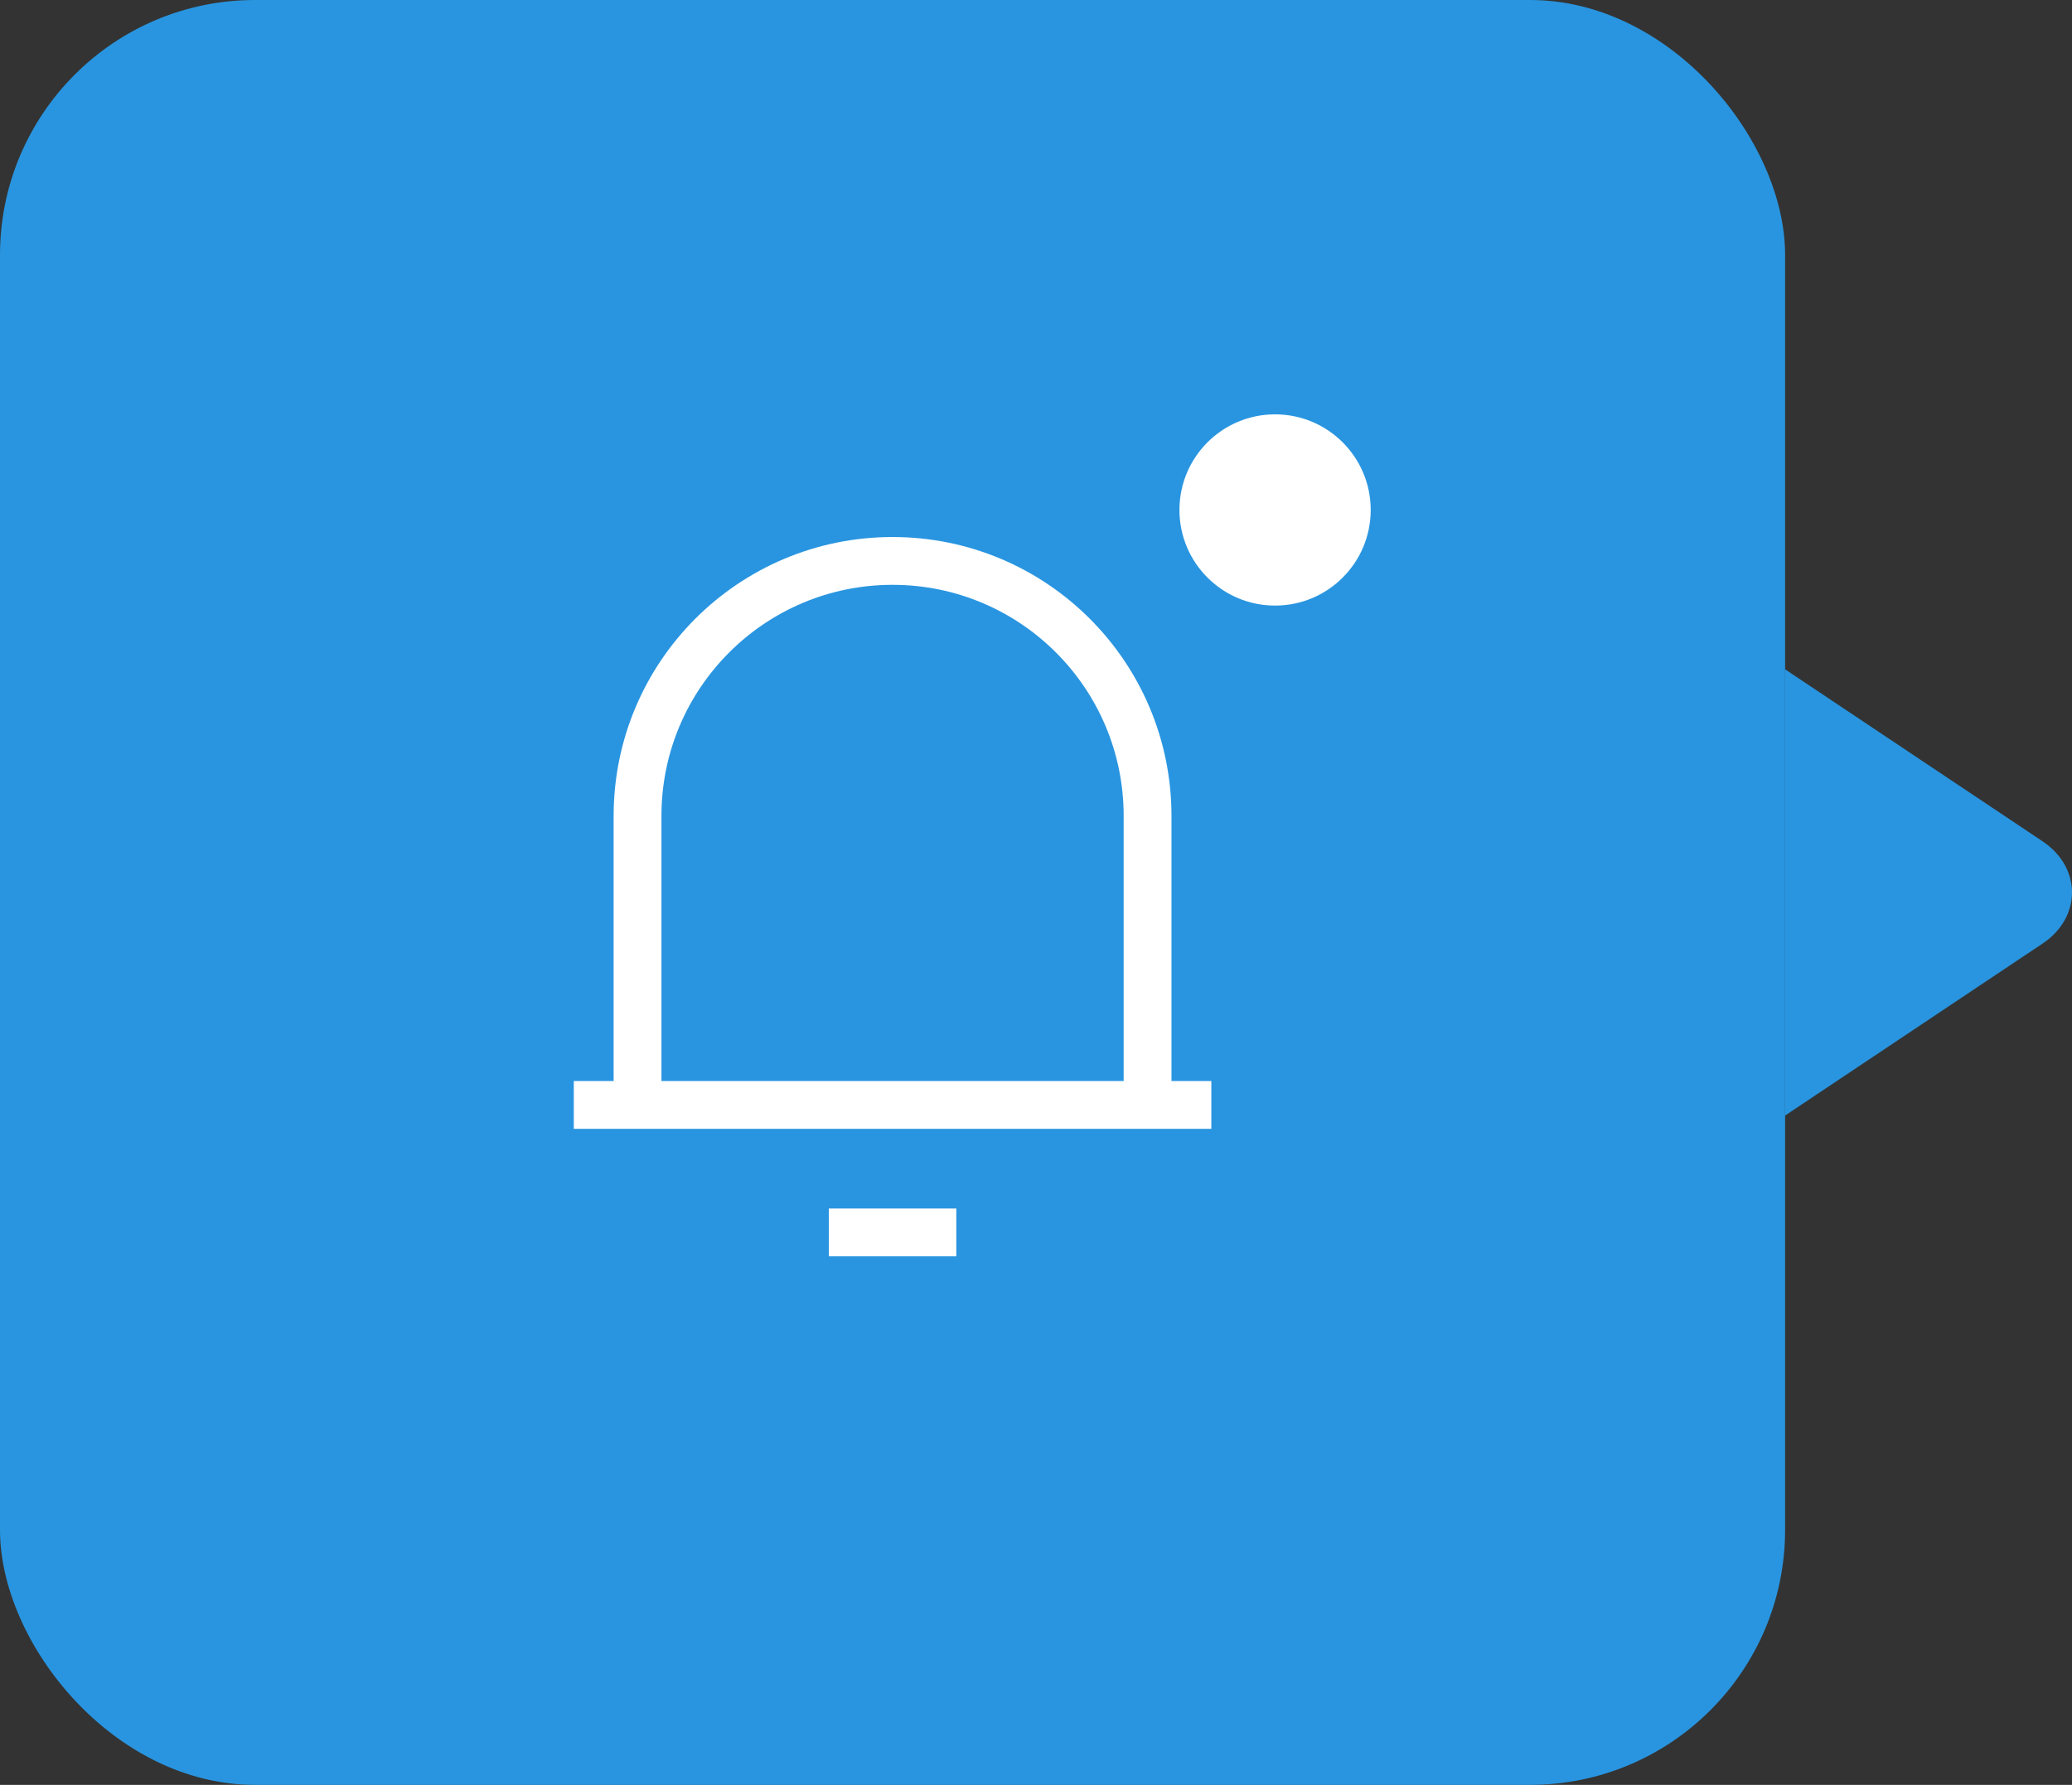
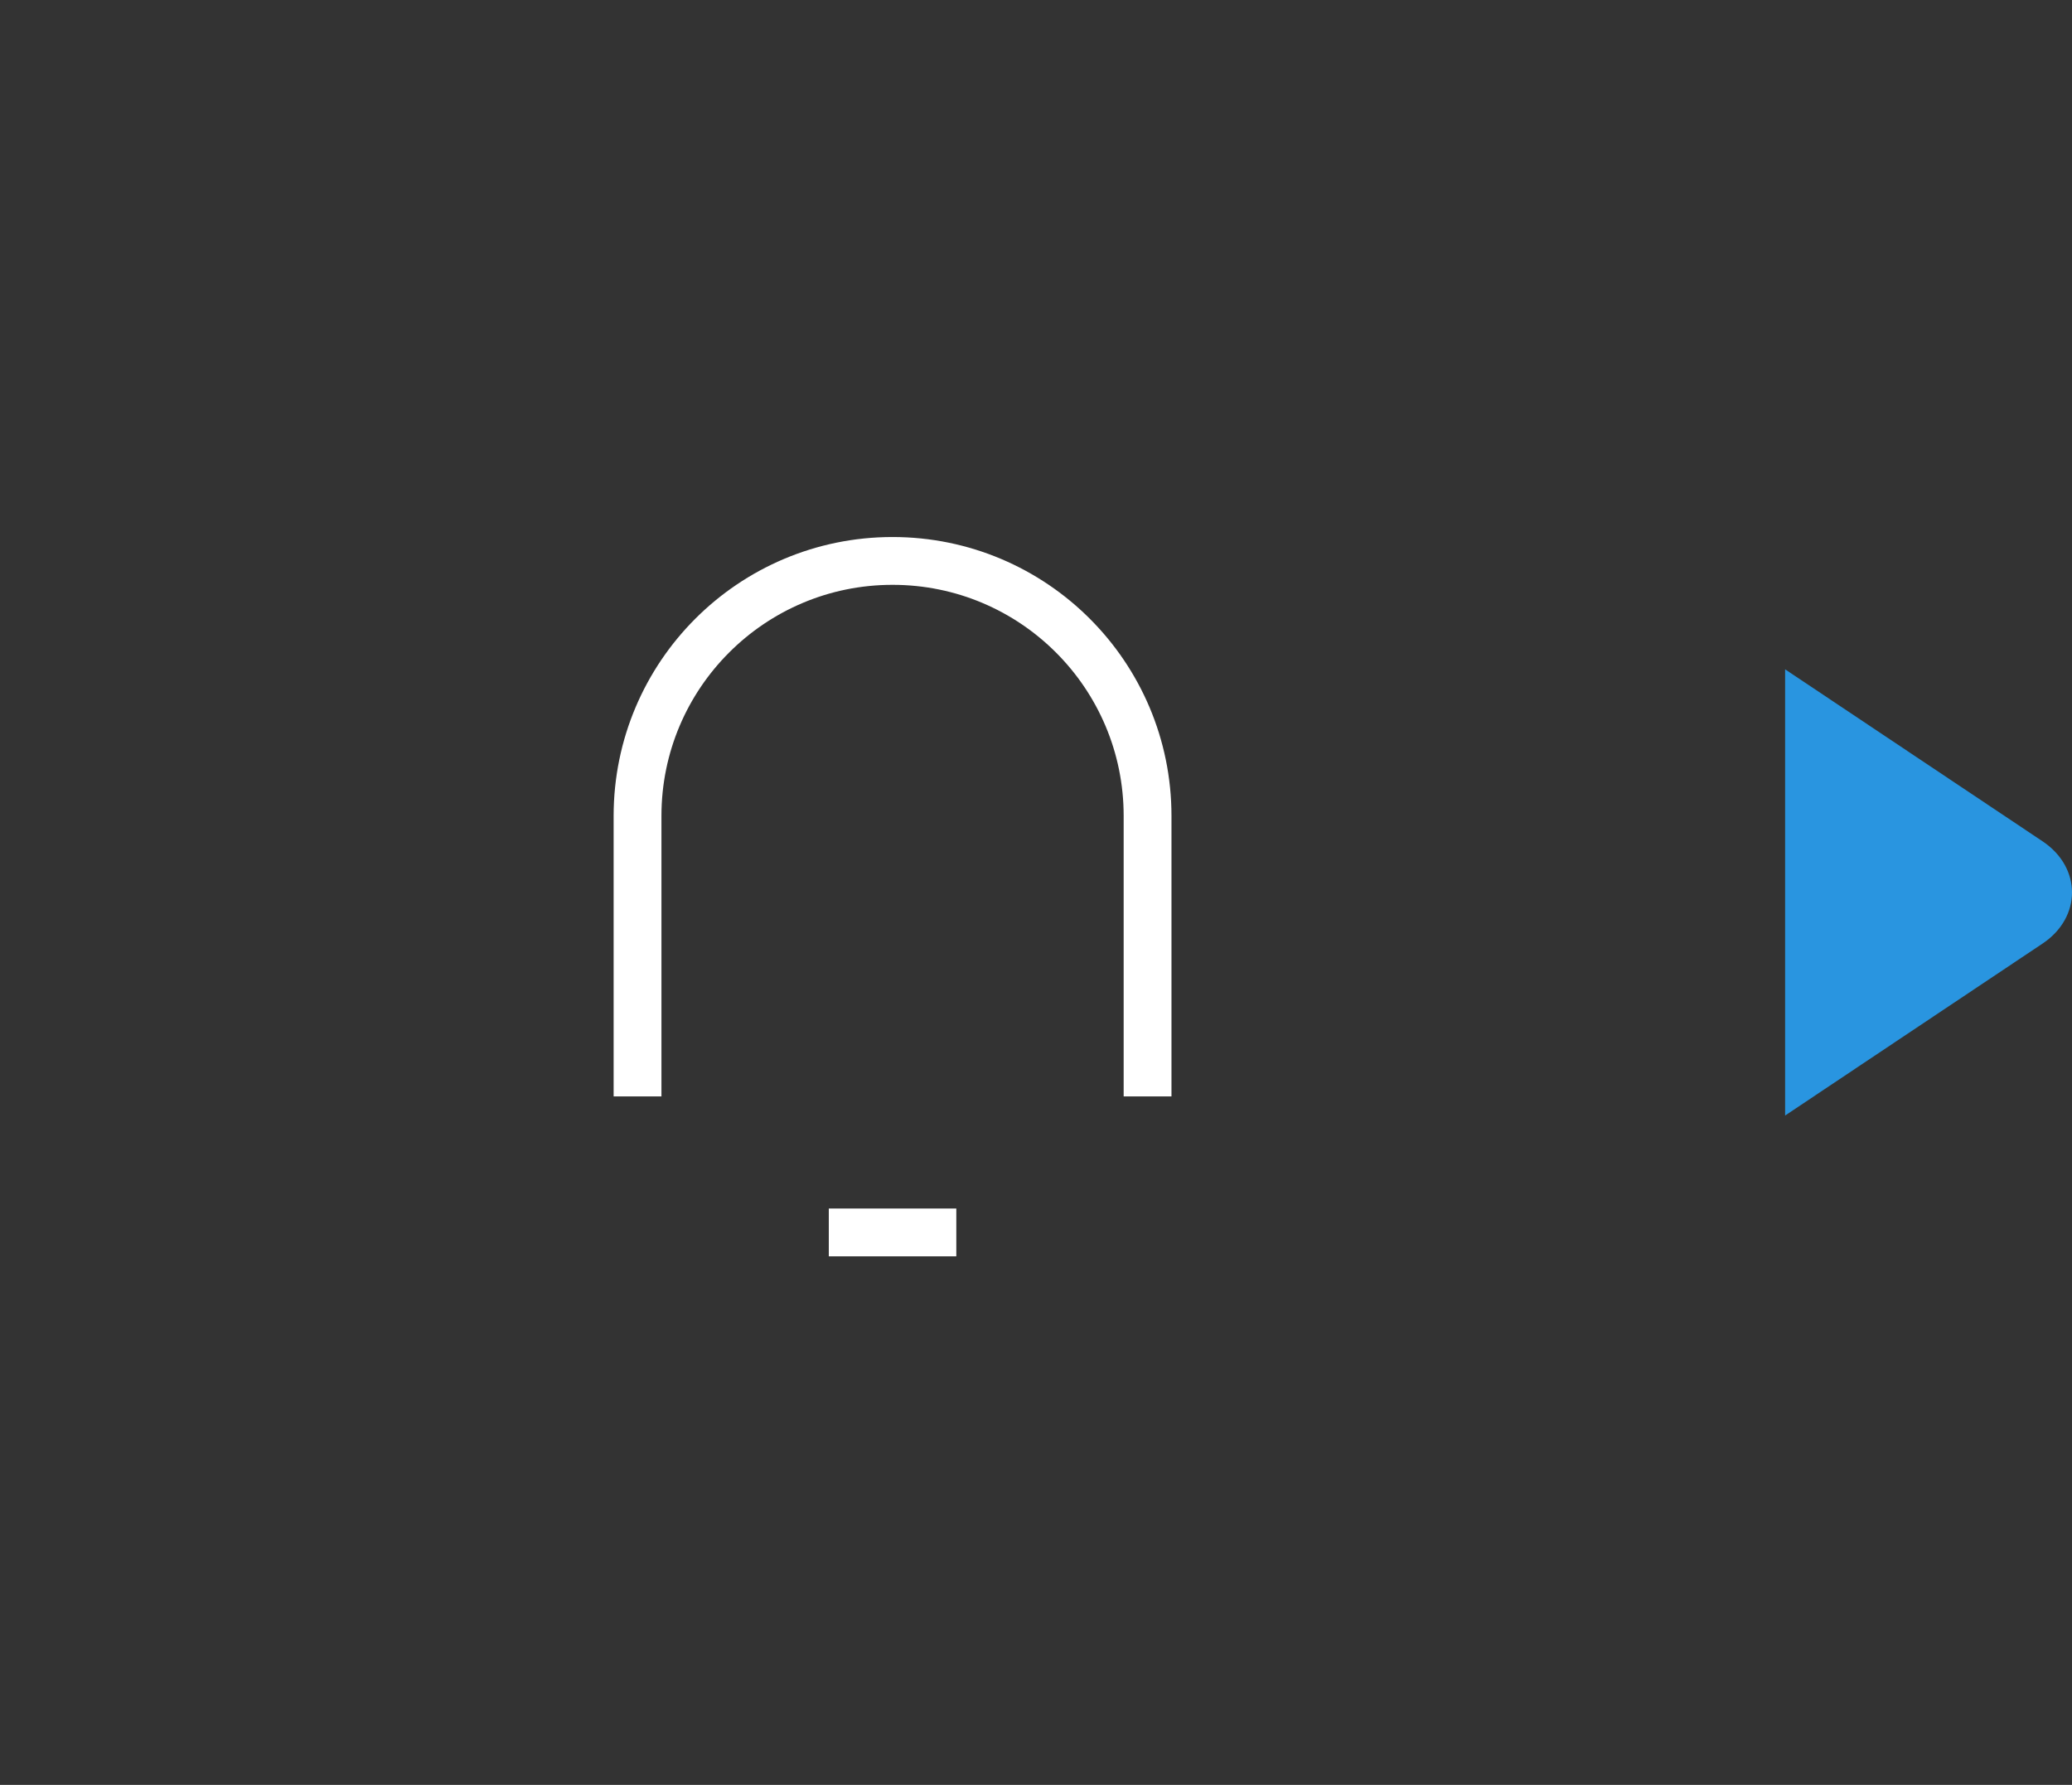
<svg xmlns="http://www.w3.org/2000/svg" width="65" height="56" viewBox="0 0 65 56" fill="none">
  <rect x="0" y="0" width="65" height="56" fill="#333333" stroke="none" />
-   <rect width="56" height="56" rx="8" fill="#2995E0" />
-   <path d="M18 34.667H38" stroke="white" stroke-width="1.5" />
  <path d="M26 38.667H30" stroke="white" stroke-width="1.5" />
  <path d="M20 34.399V25.599C20 21.18 23.582 17.599 28 17.599V17.599C32.418 17.599 36 21.18 36 25.599V34.399" stroke="white" stroke-width="1.5" />
-   <circle cx="40" cy="16" r="3" fill="white" />
  <path d="M56 35L64.077 29.604C65.308 28.781 65.308 27.219 64.077 26.396L56 21L56 35Z" fill="#2995E0" />
</svg>